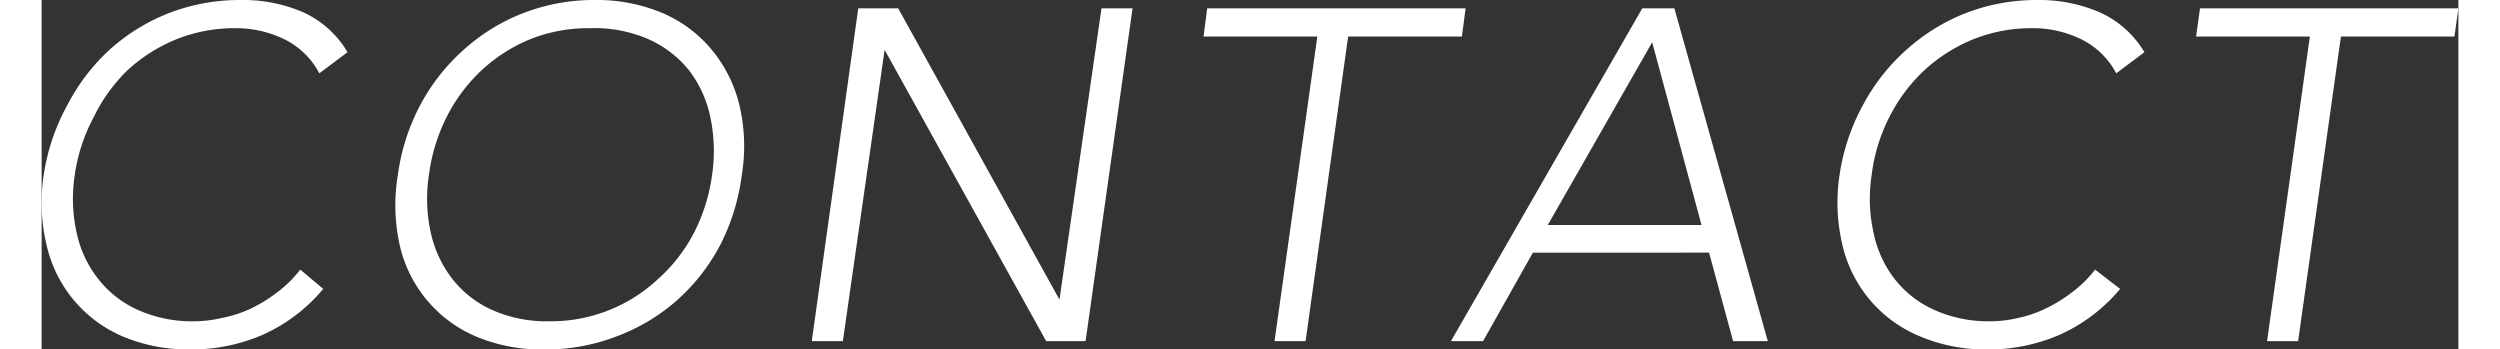
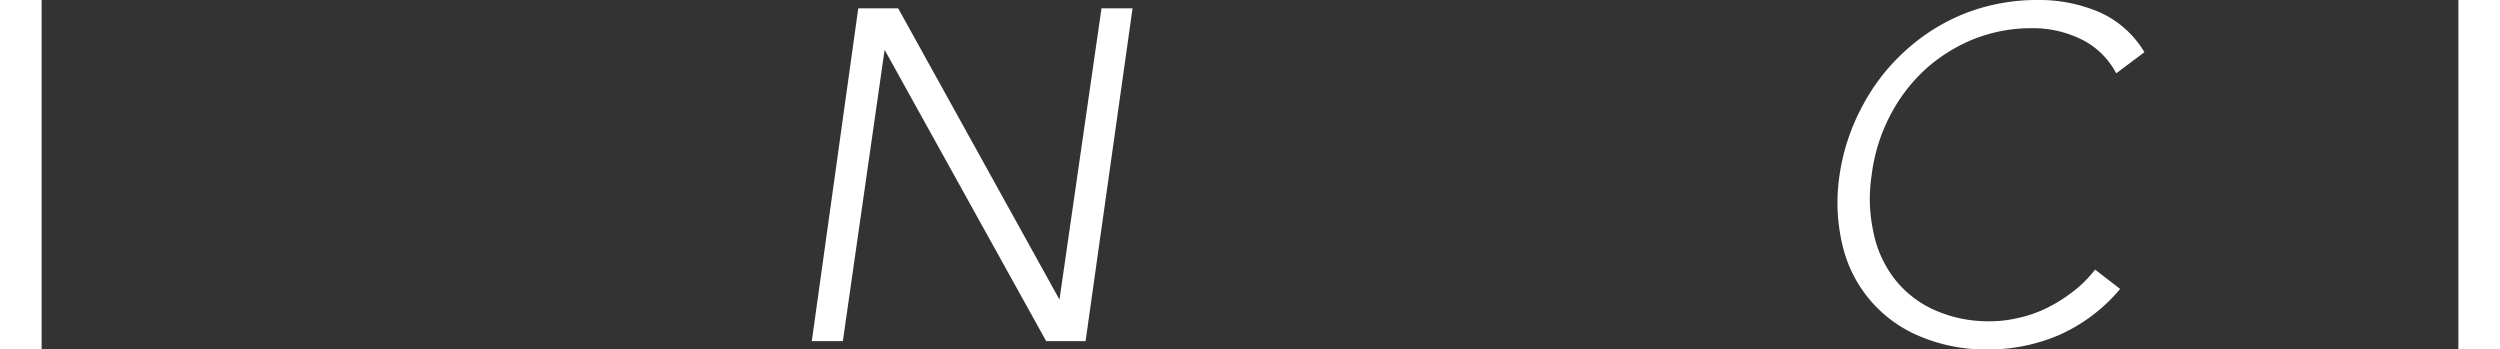
<svg xmlns="http://www.w3.org/2000/svg" width="93" height="13" viewBox="0 0 92.6 13.39">
  <rect x="0" y="0" width="92.6" height="13.39" fill="#333333" stroke="none" />
  <title>btn_contact</title>
  <g id="Layer_2" data-name="Layer 2">
    <g id="header">
-       <path d="M10.79,11.07a6.44,6.44,0,0,1-2.37,1.78,6.87,6.87,0,0,1-2.69.54,6.48,6.48,0,0,1-2.6-.49A5,5,0,0,1,.19,9.39,7.05,7.05,0,0,1,.08,6.7,8,8,0,0,1,1,4,7.64,7.64,0,0,1,2.61,1.9,7.45,7.45,0,0,1,4.88.5,7.57,7.57,0,0,1,7.62,0,5.85,5.85,0,0,1,10,.46,3.79,3.79,0,0,1,11.72,2l-1.08.81A3,3,0,0,0,9.29,1.5a4.19,4.19,0,0,0-1.83-.42,6,6,0,0,0-2.31.43A6.27,6.27,0,0,0,3.28,2.7,6.38,6.38,0,0,0,2,4.48,6.67,6.67,0,0,0,1.27,6.7a6,6,0,0,0,.07,2.21,4.3,4.3,0,0,0,.83,1.78A4,4,0,0,0,3.7,11.88a5.09,5.09,0,0,0,2.17.43,4.57,4.57,0,0,0,1-.12A4.65,4.65,0,0,0,8,11.83a5.61,5.61,0,0,0,1-.61,4.5,4.5,0,0,0,.91-.89Z" fill="#fff" />
-       <path d="M13.65,6.7A8,8,0,0,1,14.52,4,7.64,7.64,0,0,1,16.18,1.9,7.38,7.38,0,0,1,18.46.5,7.48,7.48,0,0,1,21.19,0a6.48,6.48,0,0,1,2.6.5,5,5,0,0,1,1.88,1.4A5.26,5.26,0,0,1,26.73,4a6.85,6.85,0,0,1,.1,2.69A8.16,8.16,0,0,1,26,9.39a7.54,7.54,0,0,1-1.66,2.12A7.42,7.42,0,0,1,22,12.9a7.53,7.53,0,0,1-2.74.49,6.48,6.48,0,0,1-2.6-.49,5,5,0,0,1-2.94-3.51A7.05,7.05,0,0,1,13.65,6.7Zm1.19,0a6,6,0,0,0,.07,2.21,4.43,4.43,0,0,0,.83,1.78,4,4,0,0,0,1.53,1.19,5.11,5.11,0,0,0,2.18.43,6,6,0,0,0,2.3-.43,6,6,0,0,0,1.87-1.19A6.19,6.19,0,0,0,25,8.91a6.87,6.87,0,0,0,.69-2.21,6.29,6.29,0,0,0-.07-2.22,4.4,4.4,0,0,0-.81-1.78,4.17,4.17,0,0,0-1.54-1.19A5.19,5.19,0,0,0,21,1.08a6,6,0,0,0-2.3.43A6.2,6.2,0,0,0,16.85,2.7a6.38,6.38,0,0,0-1.33,1.78A6.91,6.91,0,0,0,14.84,6.7Z" fill="#fff" />
      <path d="M31.29.32h1.53L39,11.48h0L40.61.32H41.8L40,13.07H38.49L32.3,1.91h0L30.7,13.07H29.51Z" fill="#fff" />
-       <path d="M48.88,1.4H44.52L44.66.32h9.9L54.42,1.4H50.06L48.43,13.07H47.24Z" fill="#fff" />
-       <path d="M61.33.32h1.23l3.58,12.75H64.81l-.92-3.39H57.14l-1.91,3.39H54Zm.38,1.3-4,7H63.6Z" fill="#fff" />
      <path d="M79.64,11.07a6.44,6.44,0,0,1-2.37,1.78,6.87,6.87,0,0,1-2.69.54A6.48,6.48,0,0,1,72,12.9,5,5,0,0,1,69,9.39a7.05,7.05,0,0,1-.11-2.69A8,8,0,0,1,69.8,4,7.64,7.64,0,0,1,71.46,1.9,7.45,7.45,0,0,1,73.73.5,7.57,7.57,0,0,1,76.47,0a5.85,5.85,0,0,1,2.36.46A3.79,3.79,0,0,1,80.57,2l-1.08.81A3,3,0,0,0,78.14,1.5a4.19,4.19,0,0,0-1.83-.42A6,6,0,0,0,74,1.51,6.27,6.27,0,0,0,72.13,2.7,6.38,6.38,0,0,0,70.8,4.48a6.67,6.67,0,0,0-.68,2.22,6,6,0,0,0,.07,2.21A4.3,4.3,0,0,0,71,10.69a4,4,0,0,0,1.53,1.19,5.09,5.09,0,0,0,2.17.43,4.57,4.57,0,0,0,1-.12,4.65,4.65,0,0,0,1.07-.36,5.61,5.61,0,0,0,1-.61,4.5,4.5,0,0,0,.91-.89Z" fill="#fff" />
-       <path d="M86.91,1.4H82.55L82.7.32h9.9L92.45,1.4H88.1L86.46,13.07H85.27Z" fill="#fff" />
    </g>
  </g>
</svg>